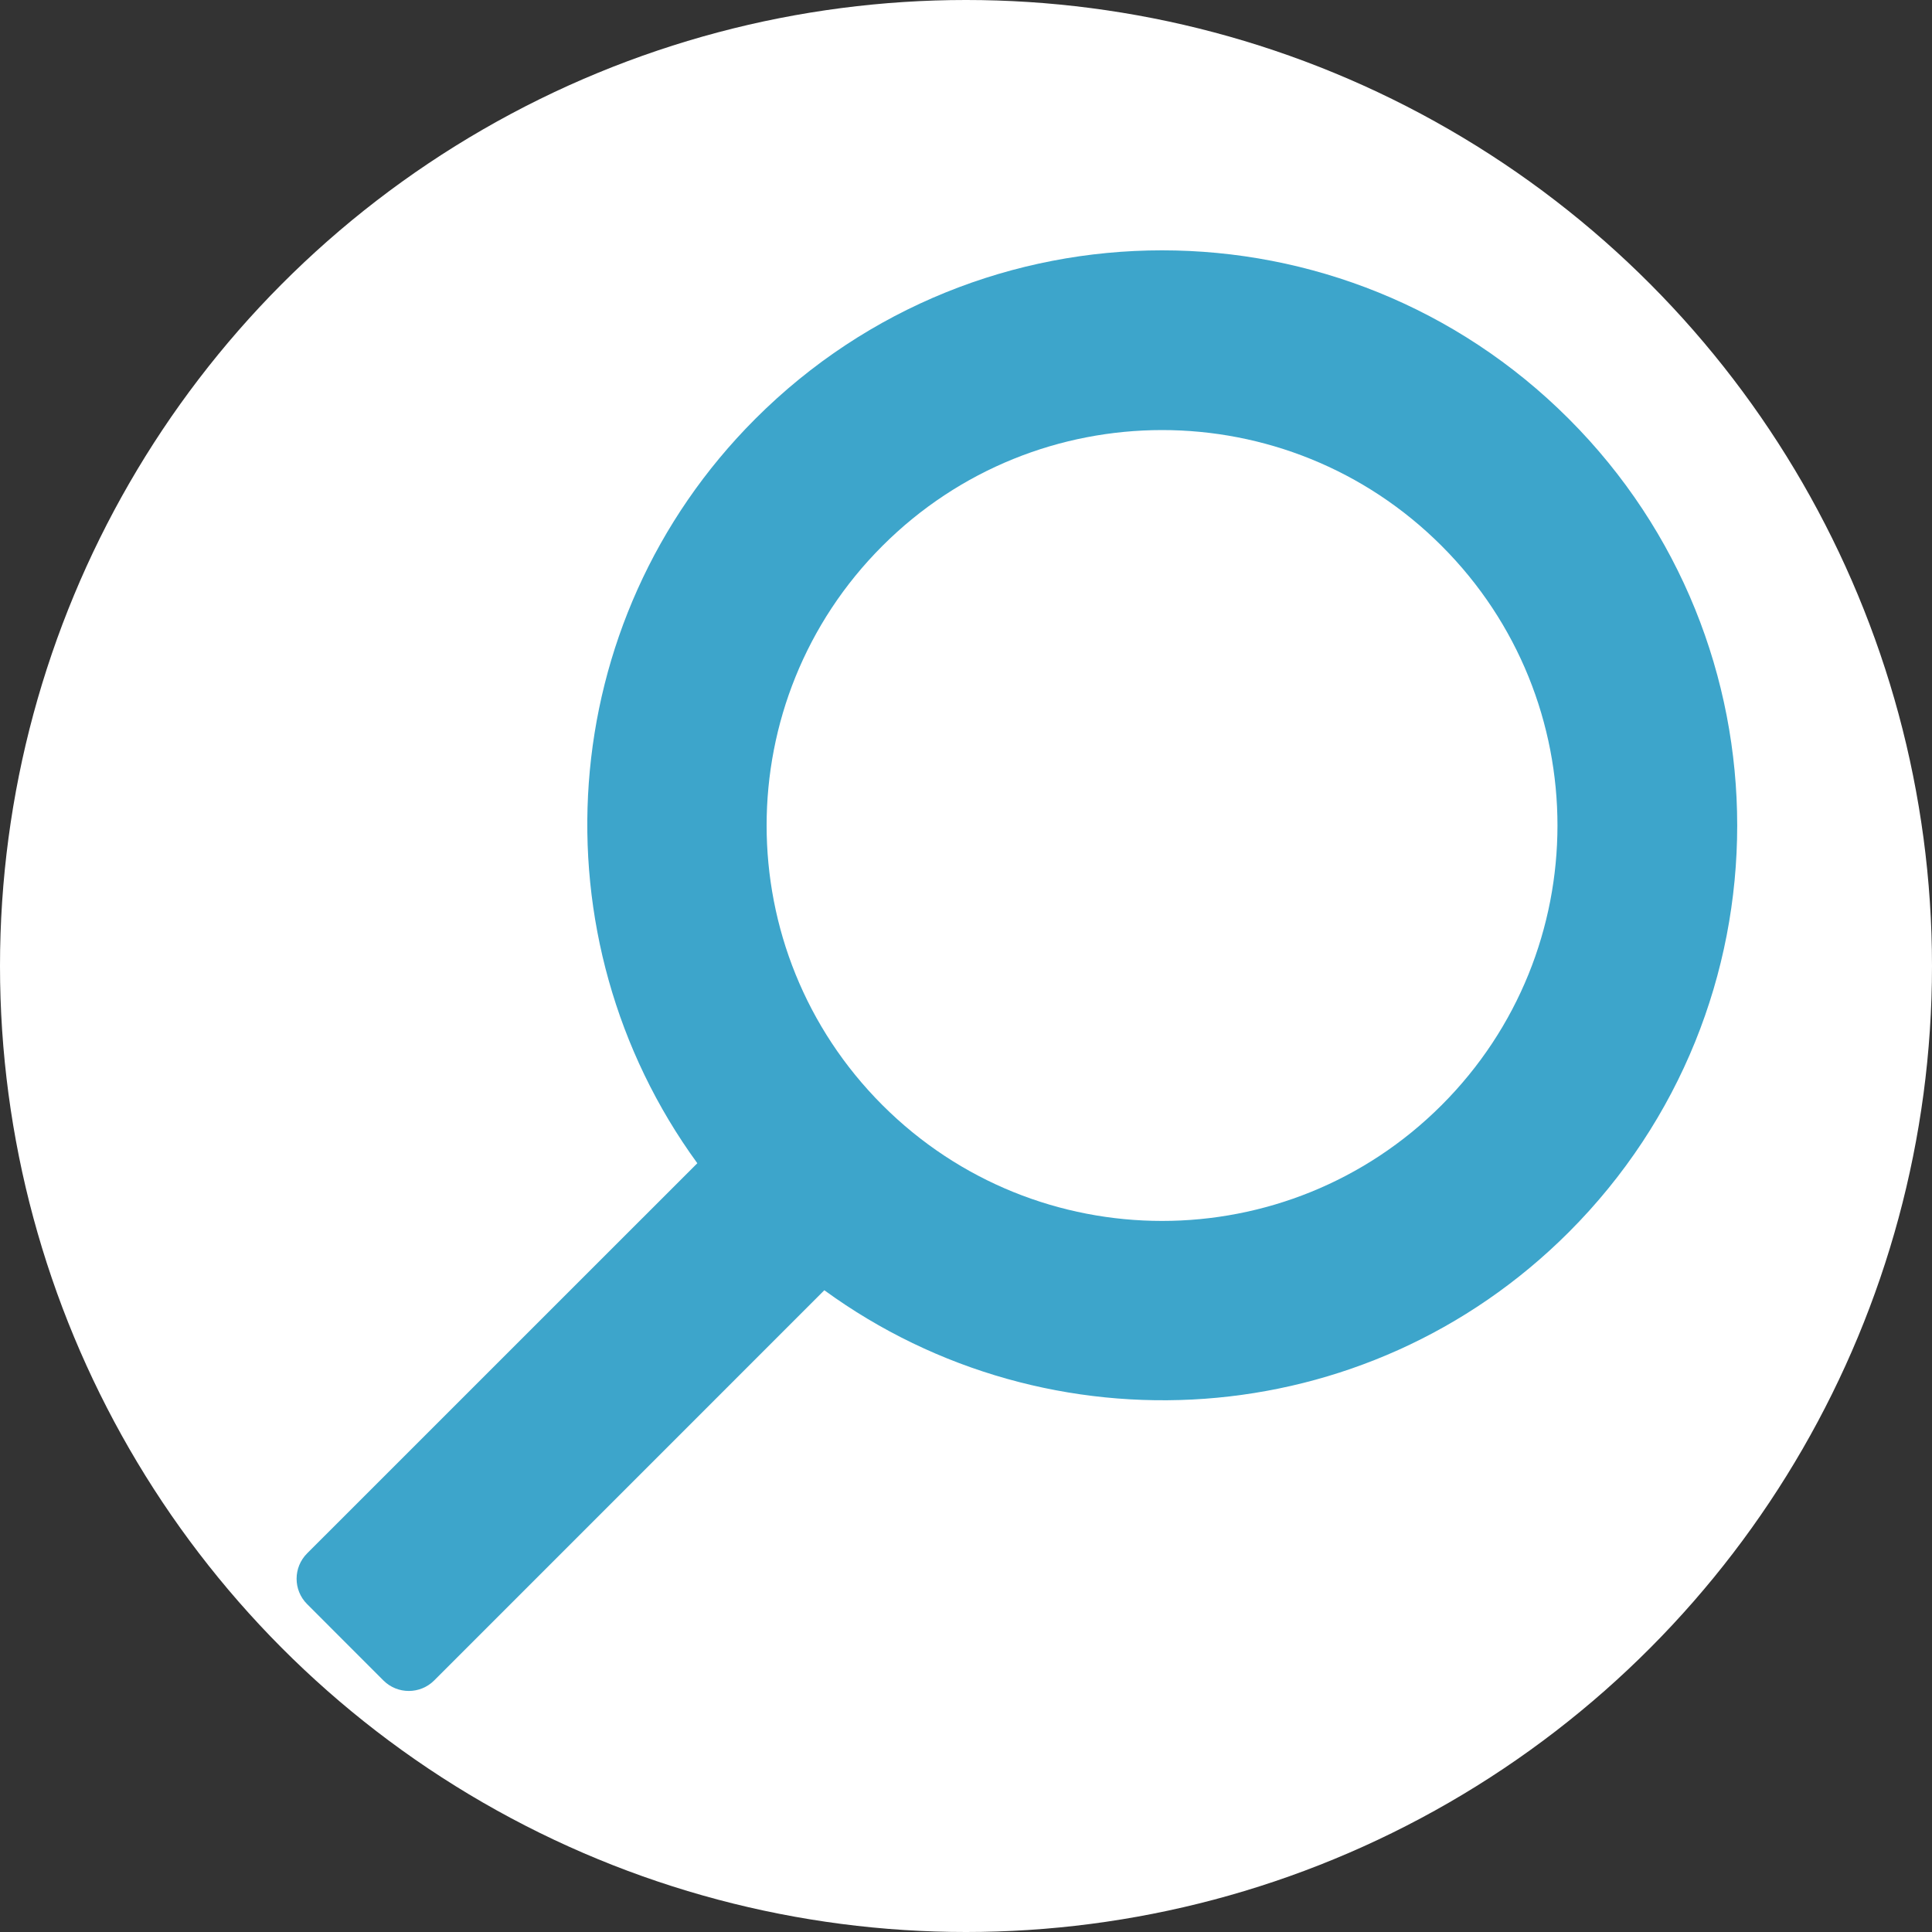
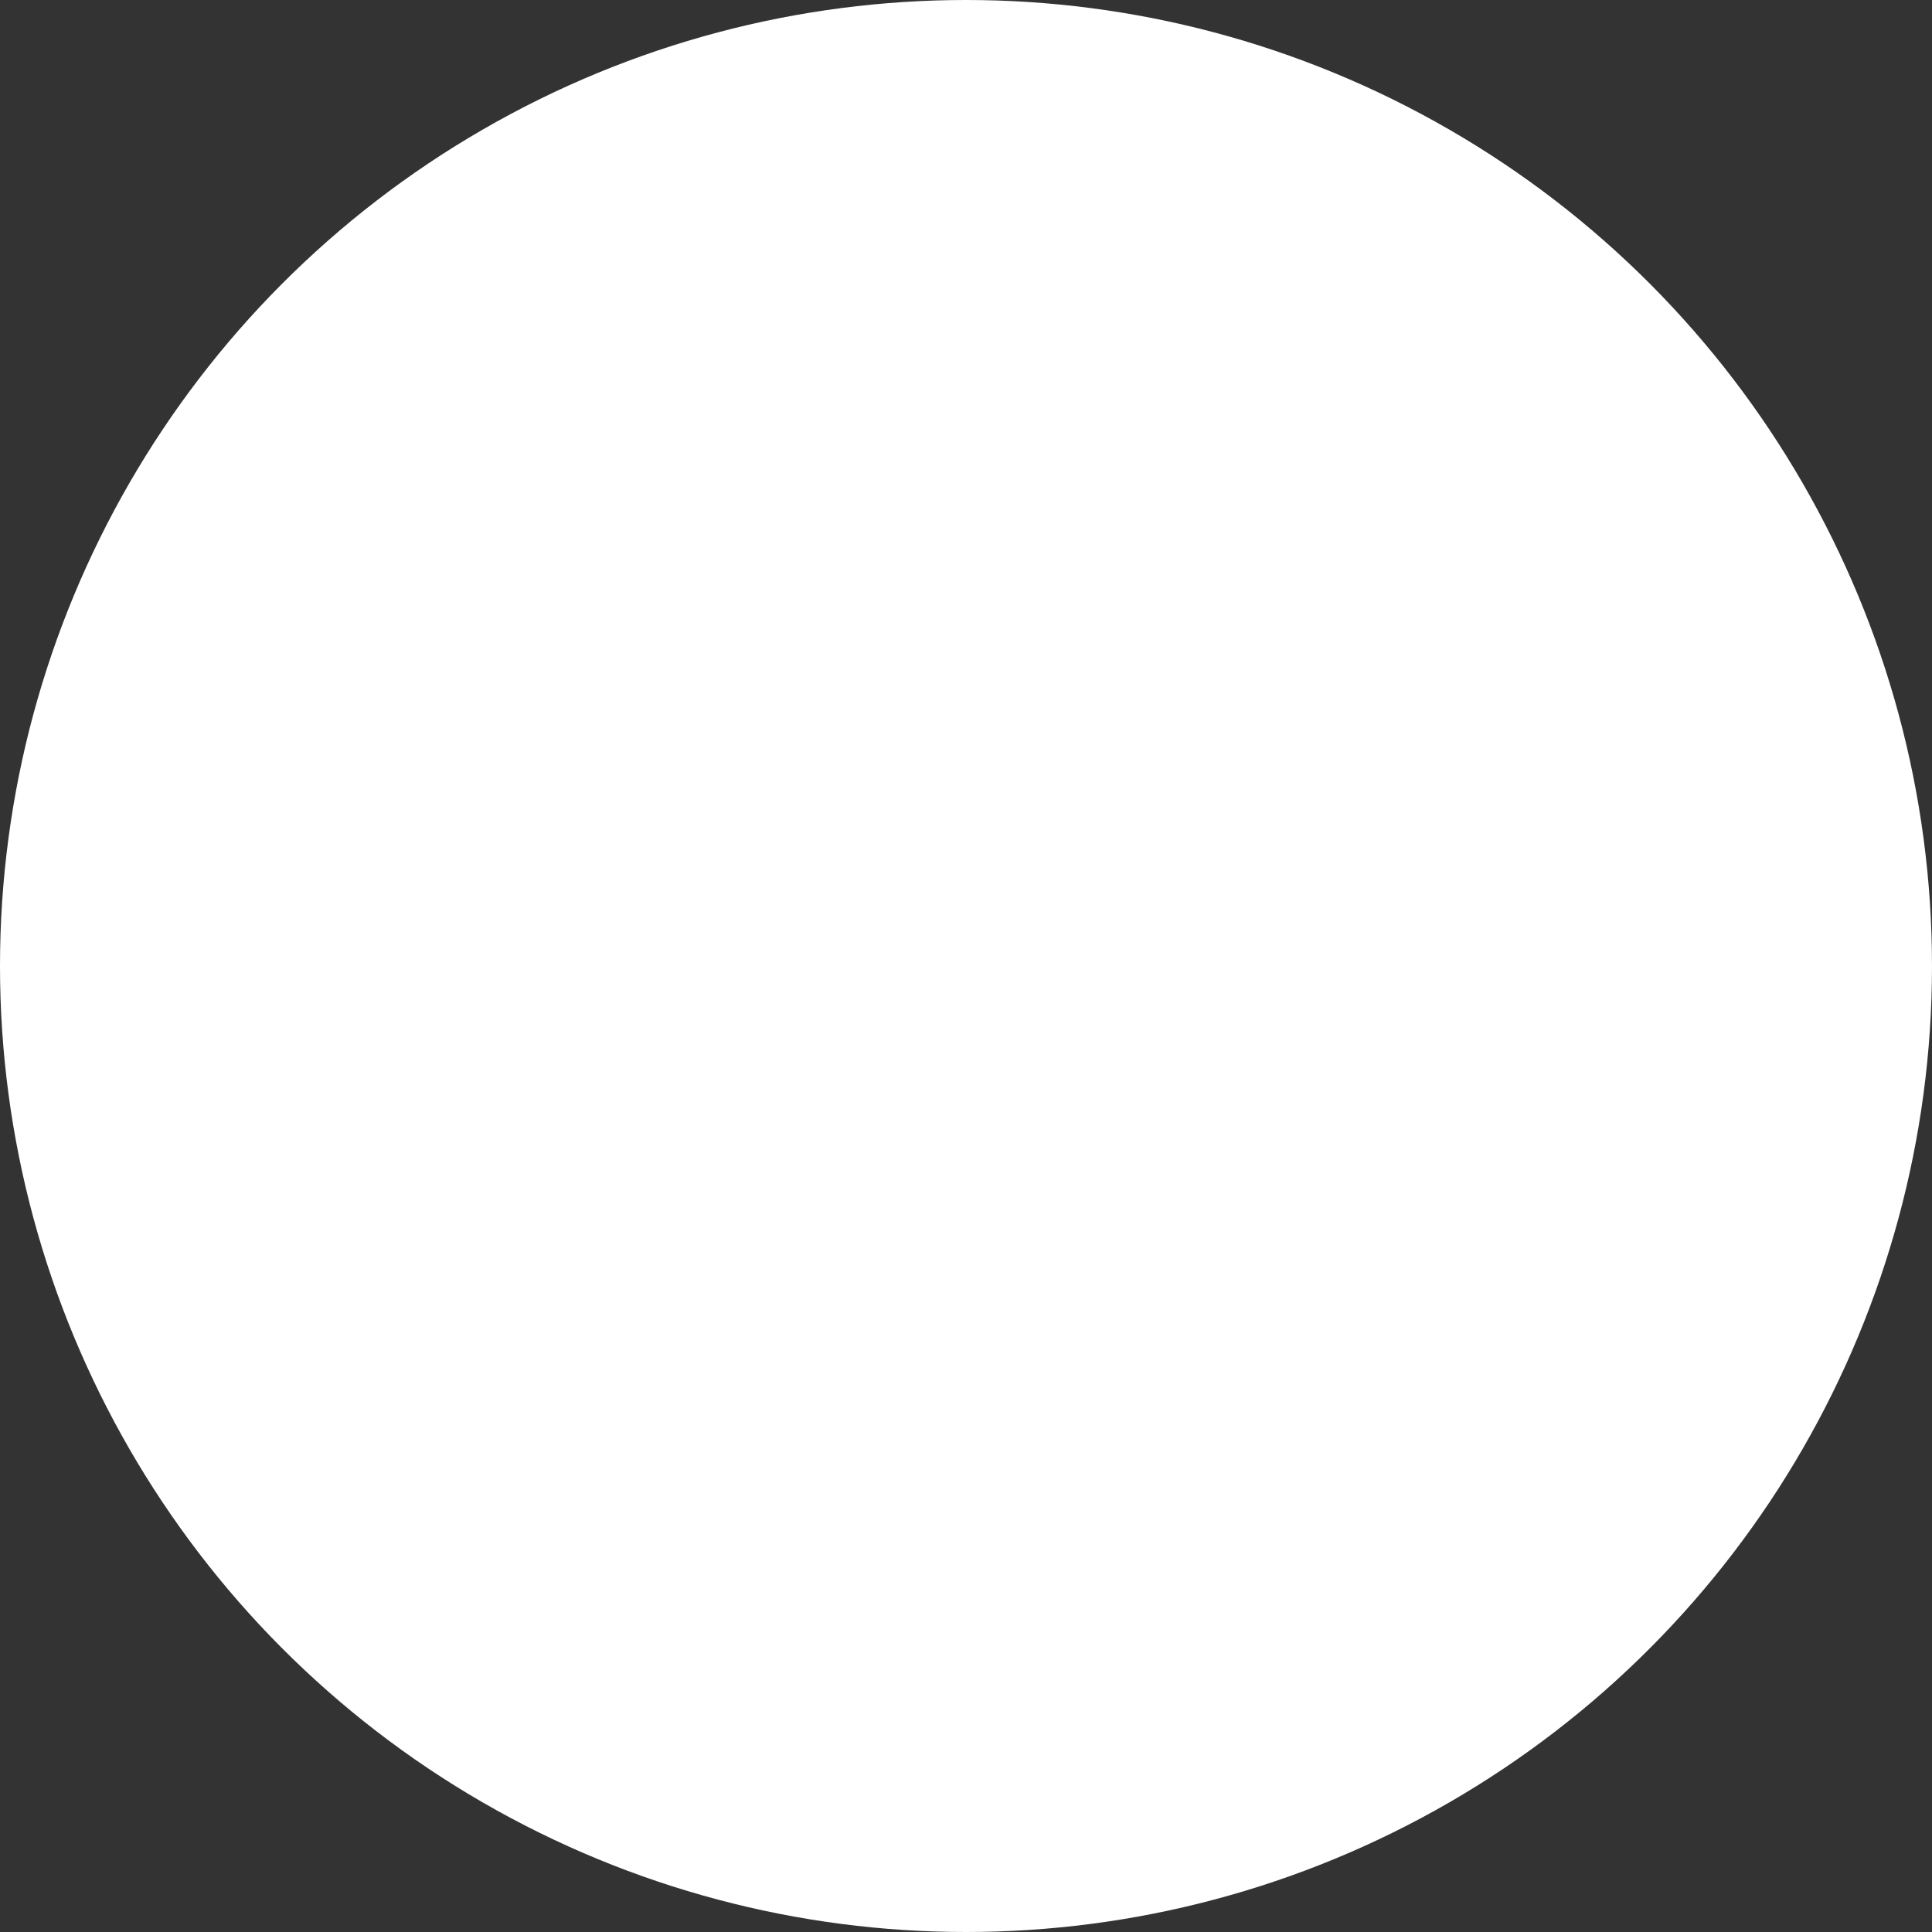
<svg xmlns="http://www.w3.org/2000/svg" xmlns:ns1="http://www.bohemiancoding.com/sketch/ns" width="150px" height="150px" viewBox="0 0 150 150" version="1.1">
  <rect x="0" y="0" width="150" height="150" fill="#333333" stroke="none" />
  <title>icon_sket</title>
  <desc>Created with Sketch.</desc>
  <defs />
  <g id="Page-1" stroke="none" stroke-width="1" fill="none" fill-rule="evenodd" ns1:type="MSPage">
    <g id="icons" ns1:type="MSArtboardGroup" transform="translate(0, -600)">
      <circle id="Oval-1-Copy" fill="#FFFFFF" ns1:type="MSShapeGroup" cx="75" cy="675" r="75" />
      <g id="search-copy" ns1:type="MSLayerGroup" transform="translate(23.028, 619.436)">
-         <path d="M10.685,111.031 L40.973,80.738 C58.442,93.46 83.013,91.985 98.769,76.233 C116.208,58.792 116.208,30.521 98.769,13.08 C81.328,-4.36 53.056,-4.36 35.617,13.08 C19.865,28.837 18.391,53.408 31.112,70.877 L0.819,101.165 C-0.273,102.257 -0.273,104.023 0.819,105.11 L6.736,111.031 C7.827,112.123 9.593,112.123 10.685,111.031 L10.685,111.031 Z" id="search" fill="#3DA5CB" ns1:type="MSShapeGroup" />
-         <path d="M45.483,22.947 C57.471,10.959 76.913,10.955 88.901,22.947 C100.894,34.934 100.889,54.377 88.901,66.365 C76.914,78.354 57.476,78.354 45.483,66.365 C33.495,54.373 33.495,34.931 45.483,22.947 L45.483,22.947 Z" id="Path" fill="#FFFFFF" ns1:type="MSShapeGroup" />
-       </g>
+         </g>
    </g>
  </g>
</svg>